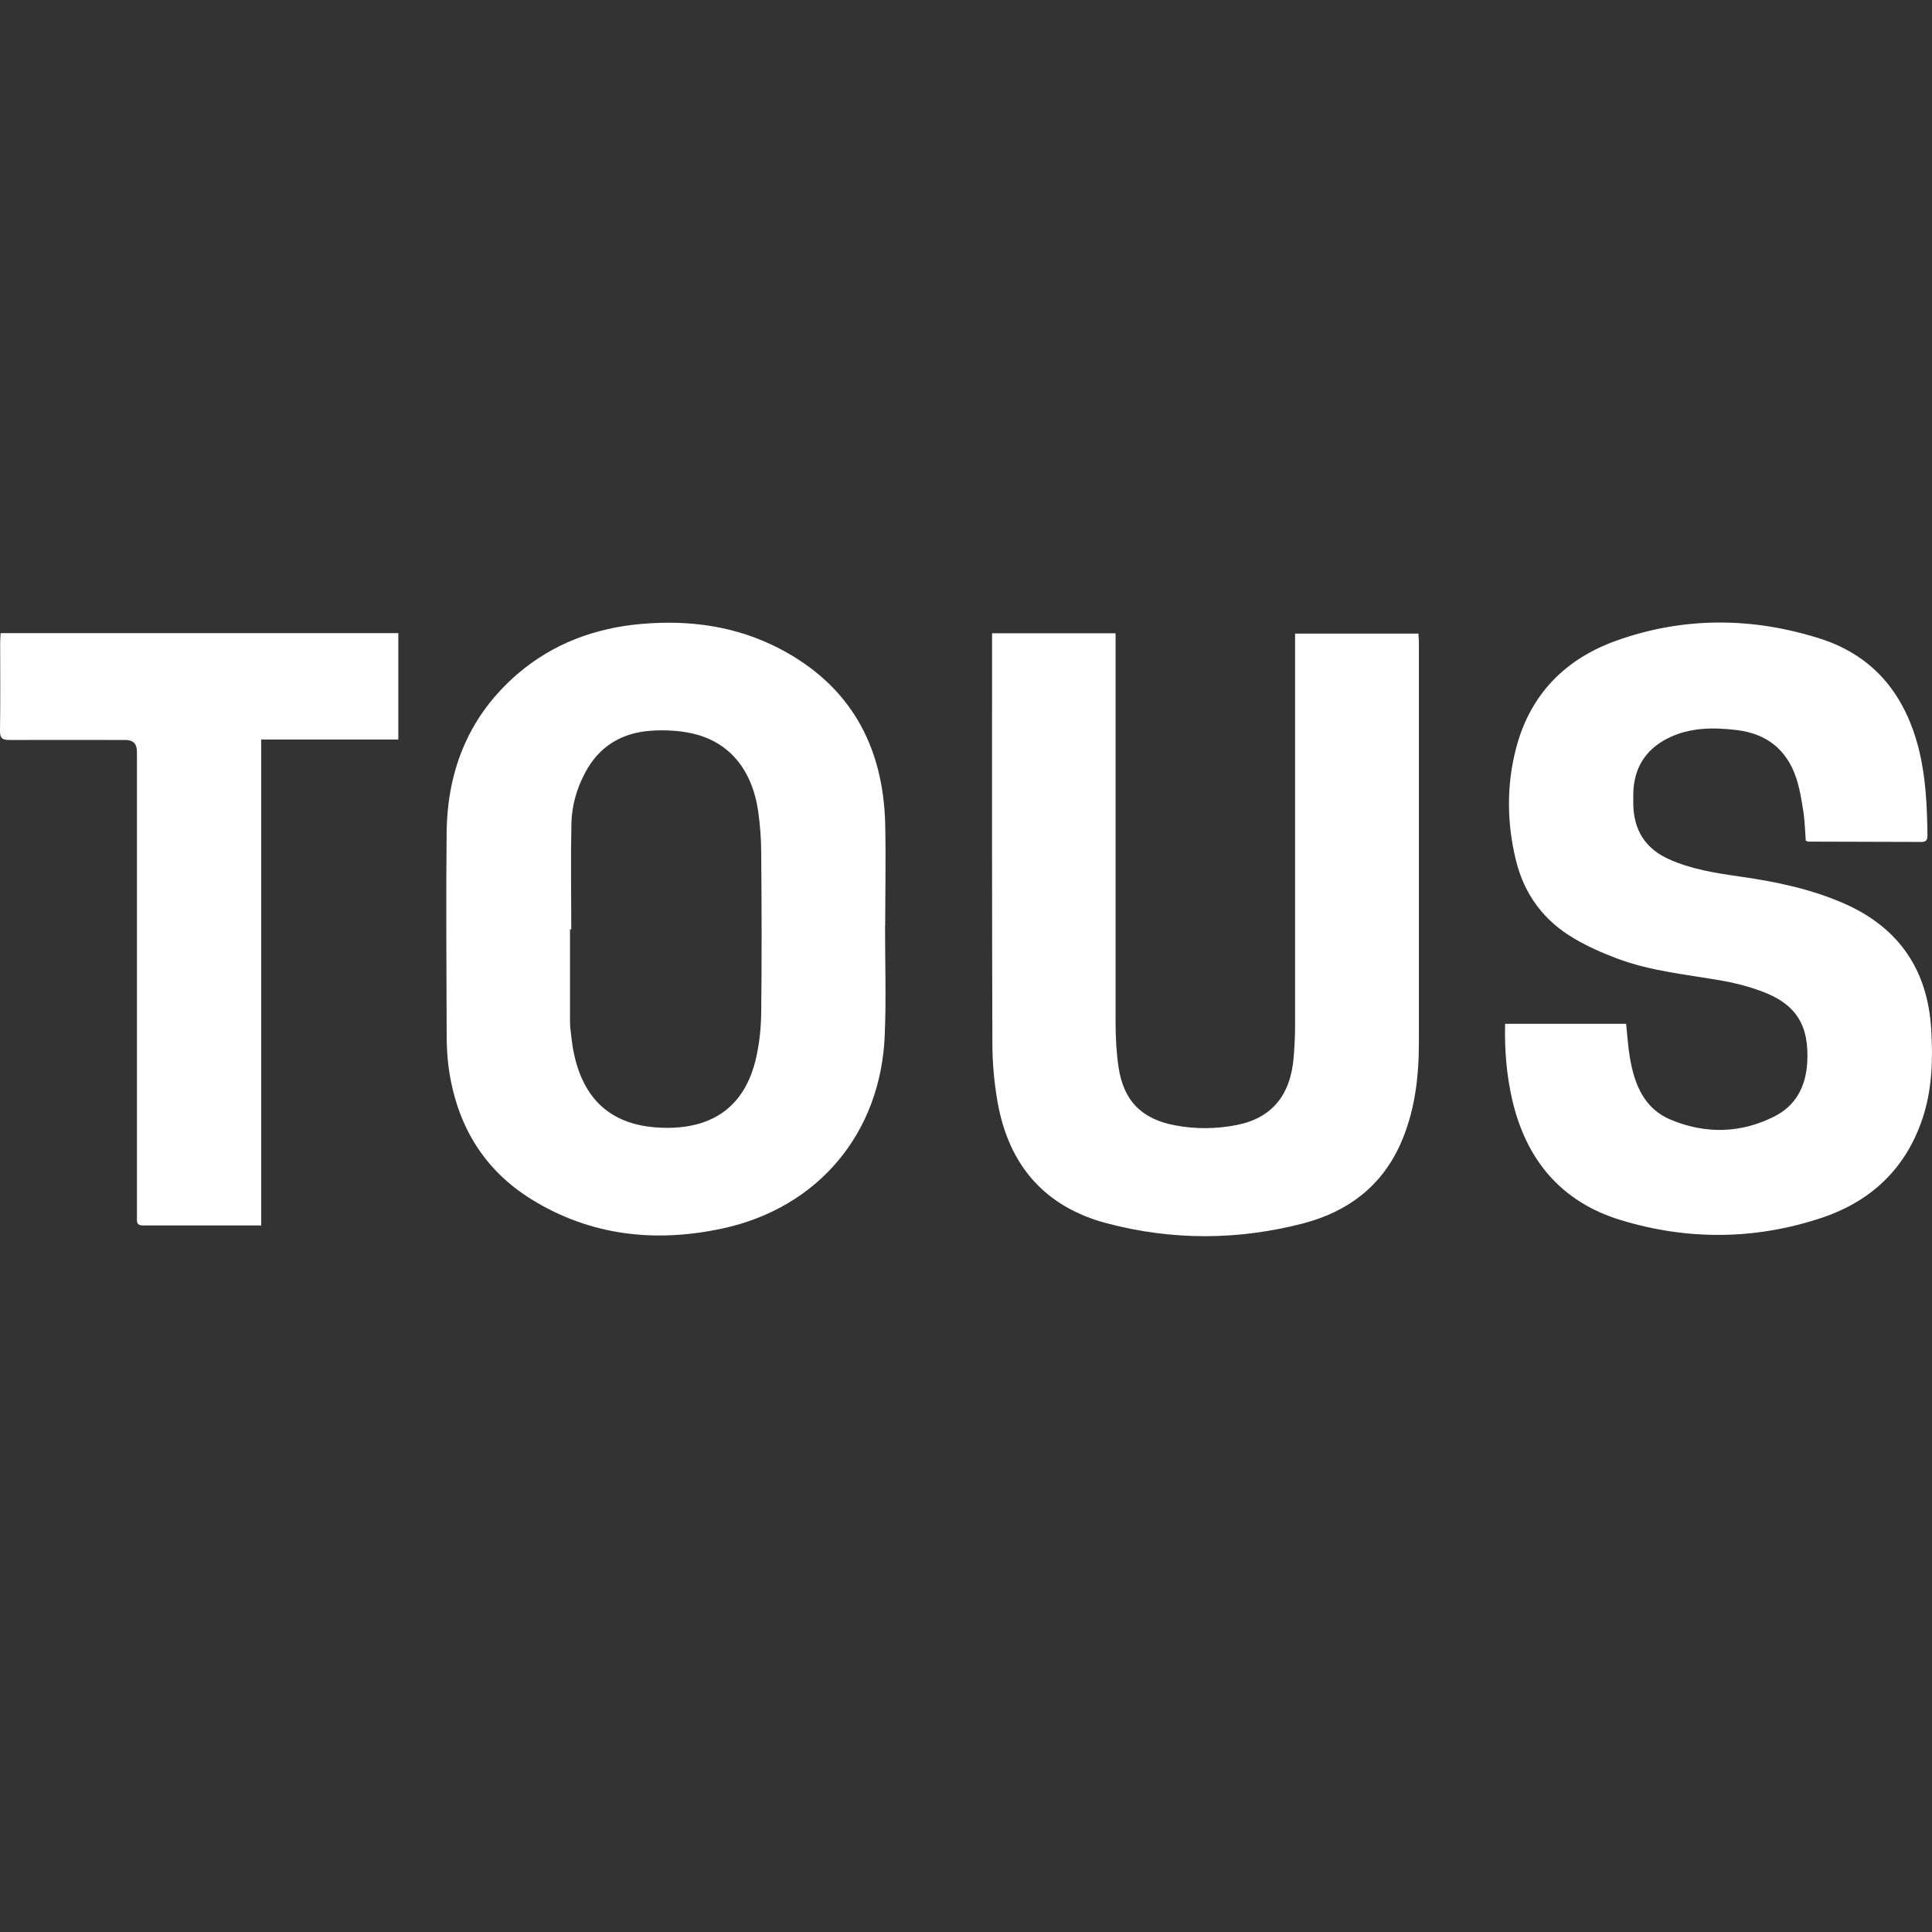
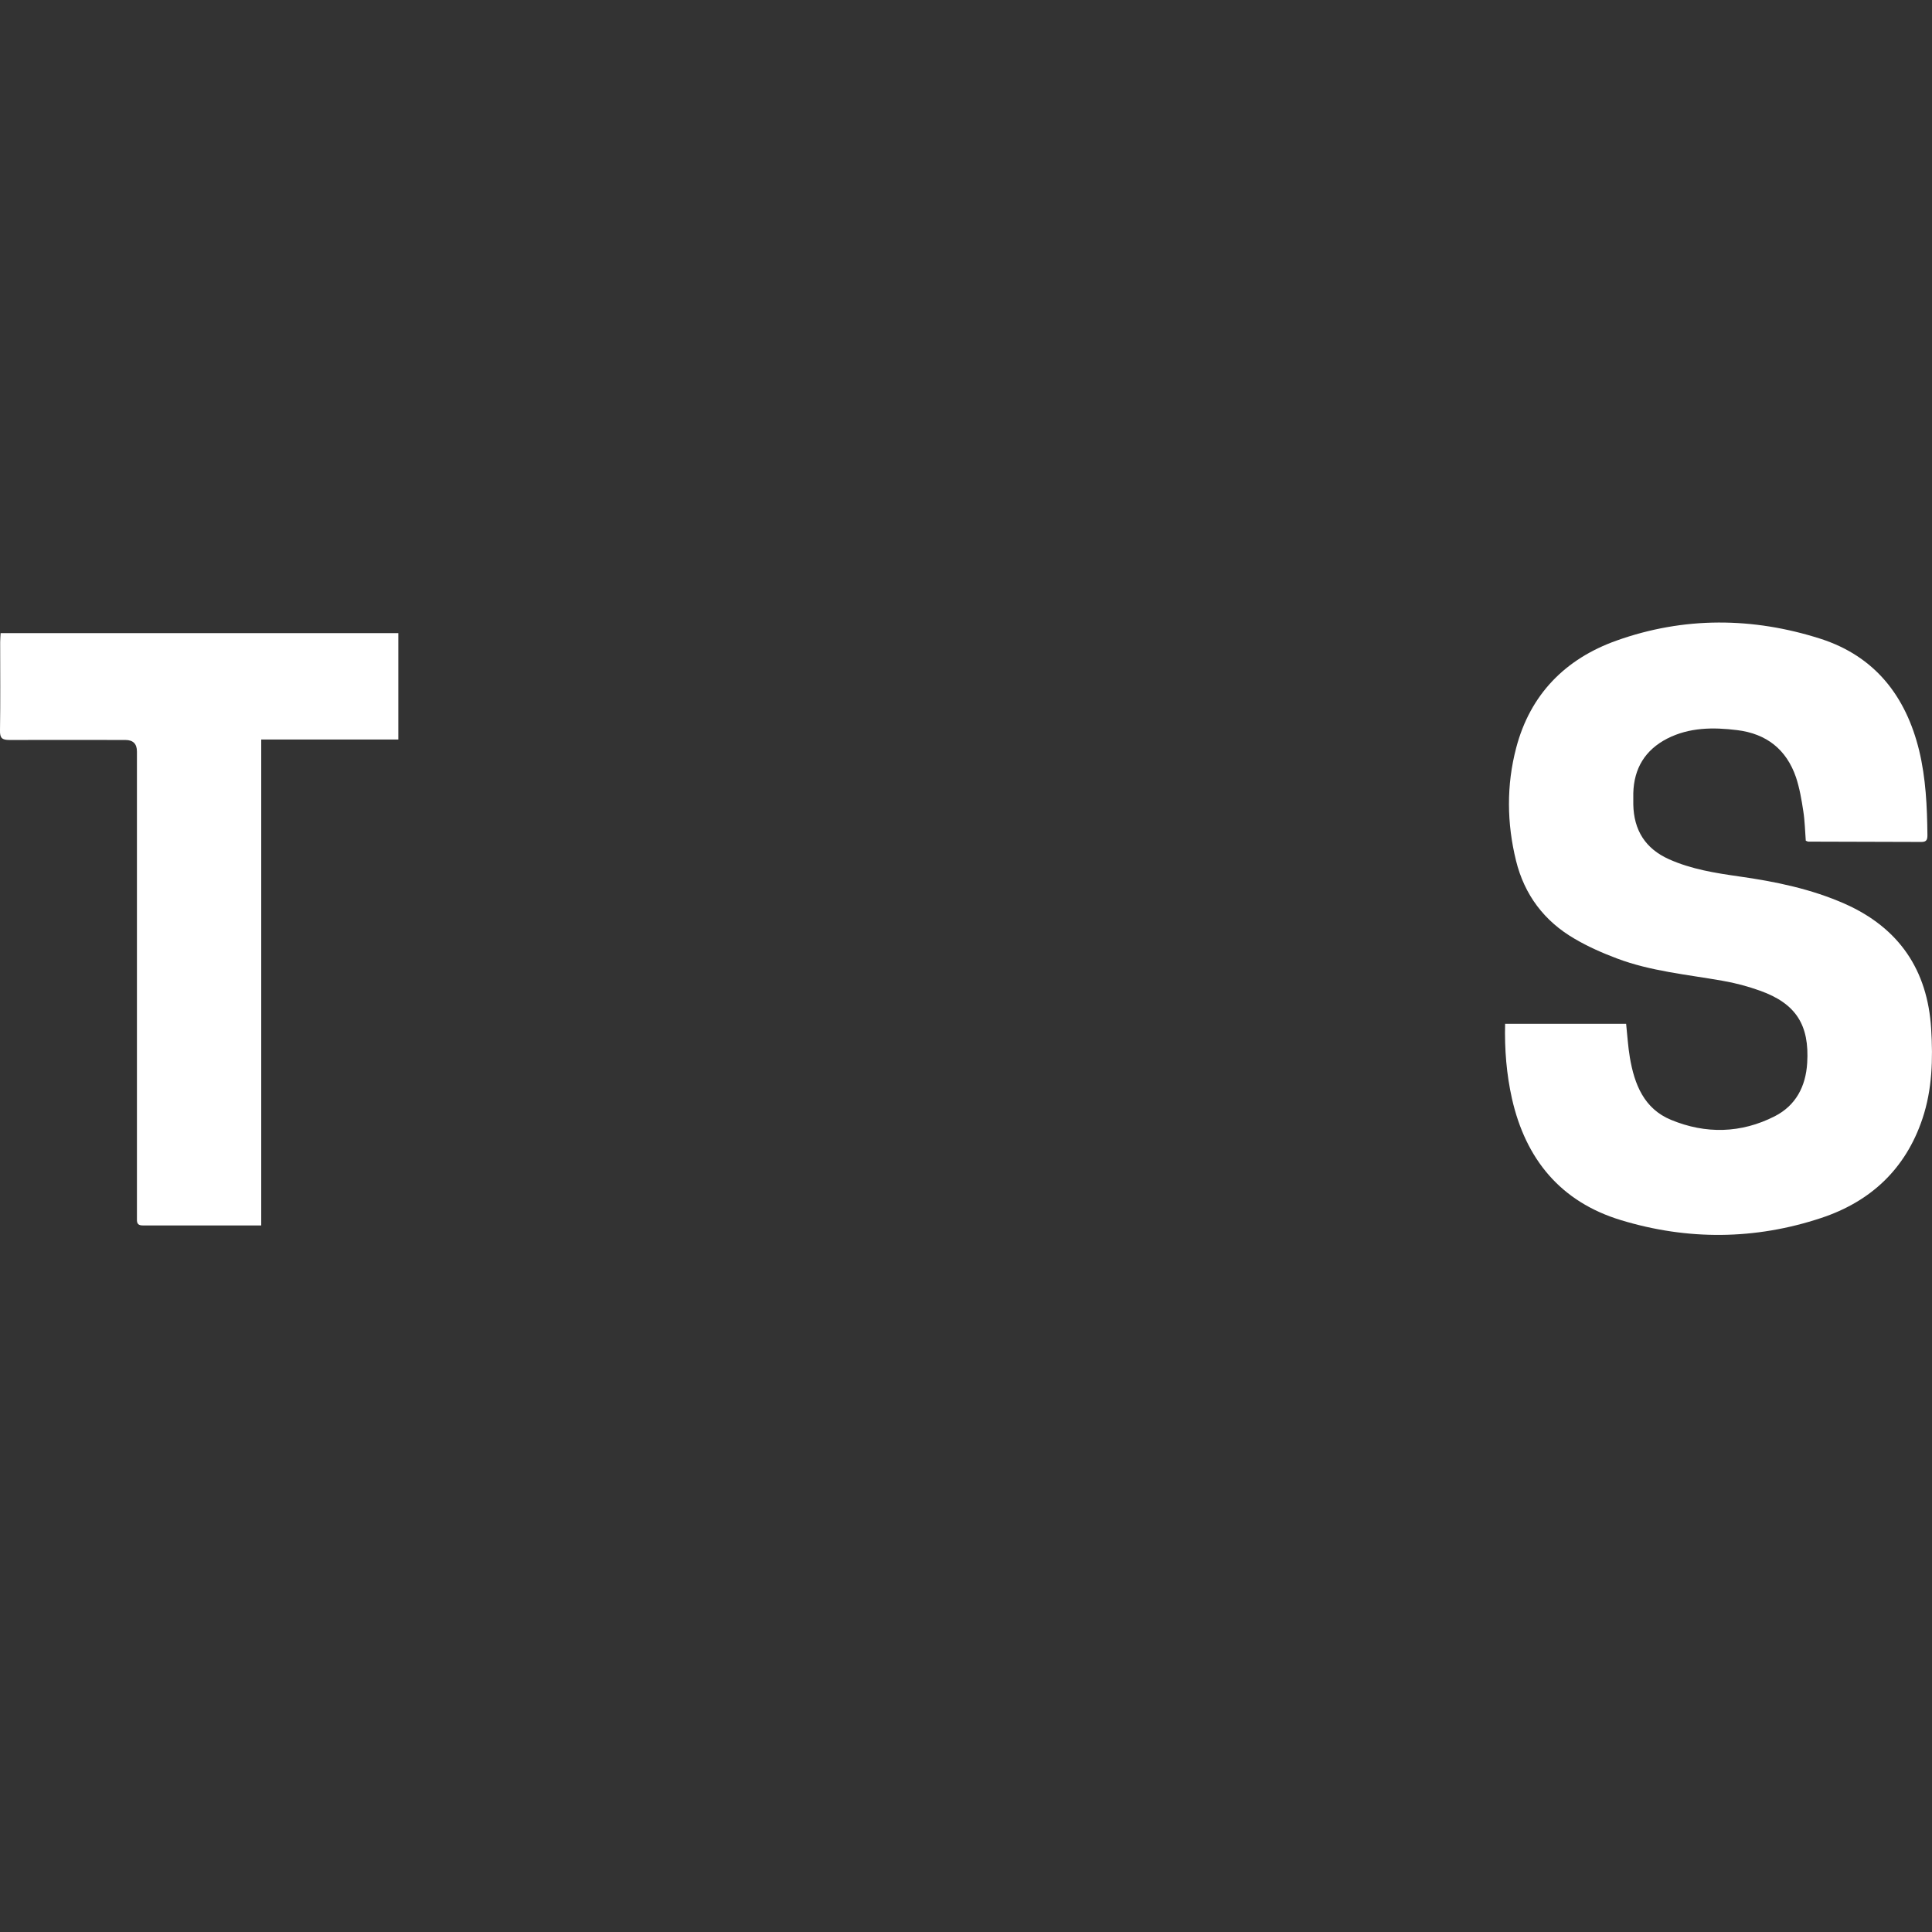
<svg xmlns="http://www.w3.org/2000/svg" width="90" height="90" viewBox="0 0 90 90" fill="none">
  <rect x="0" y="0" width="90" height="90" fill="#333333" stroke="none" />
-   <path d="M41.229 43.137C41.229 44.837 41.287 46.544 41.214 48.244C41.025 52.785 38.119 56.258 33.673 57.224C30.549 57.899 27.534 57.58 24.774 55.88C22.478 54.463 21.25 52.334 20.894 49.69C20.822 49.152 20.807 48.608 20.807 48.07C20.8 44.953 20.771 41.837 20.807 38.72C20.851 35.828 21.868 33.329 24.098 31.404C25.754 29.98 27.716 29.254 29.881 29.065C32.126 28.869 34.298 29.167 36.31 30.213C39.601 31.927 41.142 34.731 41.236 38.379C41.272 39.962 41.236 41.546 41.236 43.13H41.221L41.229 43.137ZM26.612 43.29C26.612 43.29 26.575 43.29 26.553 43.29C26.553 44.714 26.553 46.137 26.553 47.569C26.553 47.808 26.583 48.041 26.612 48.281C26.859 50.569 27.919 52.349 30.615 52.523C32.968 52.676 34.705 51.724 35.242 49.189C35.388 48.52 35.453 47.83 35.46 47.147C35.489 44.677 35.482 42.207 35.46 39.744C35.46 39.098 35.41 38.451 35.322 37.812C35.039 35.836 33.956 34.535 32.206 34.158C31.595 34.027 30.942 33.998 30.317 34.041C28.958 34.136 27.905 34.768 27.258 35.996C26.866 36.729 26.641 37.521 26.619 38.342C26.583 39.991 26.612 41.641 26.612 43.29Z" fill="white" />
  <path d="M70.121 47.692H75.751C75.809 48.222 75.838 48.753 75.925 49.261C76.136 50.511 76.587 51.651 77.843 52.167C79.456 52.836 81.105 52.799 82.674 52C83.655 51.499 84.12 50.612 84.186 49.515C84.295 47.75 83.663 46.748 81.992 46.152C81.425 45.948 80.829 45.788 80.234 45.687C78.584 45.396 76.899 45.244 75.322 44.648C74.647 44.394 73.971 44.096 73.354 43.733C71.937 42.912 71.014 41.684 70.622 40.093C70.193 38.349 70.172 36.577 70.629 34.84C71.283 32.348 72.918 30.692 75.301 29.842C78.439 28.723 81.643 28.745 84.803 29.755C87.339 30.569 88.784 32.428 89.402 34.964C89.714 36.257 89.772 37.572 89.787 38.894C89.787 39.09 89.765 39.221 89.511 39.221C87.753 39.214 85.995 39.214 84.237 39.206C84.215 39.206 84.186 39.192 84.12 39.163C84.084 38.712 84.077 38.24 84.004 37.783C83.924 37.252 83.83 36.707 83.663 36.206C83.219 34.913 82.29 34.179 80.924 34.012C79.805 33.874 78.701 33.881 77.669 34.404C76.637 34.935 76.114 35.792 76.085 36.954C76.085 37.129 76.085 37.296 76.085 37.47C76.107 38.669 76.645 39.533 77.749 40.027C78.788 40.492 79.892 40.667 81.011 40.827C82.704 41.066 84.367 41.408 85.944 42.105C88.472 43.231 89.794 45.193 89.961 47.924C90.048 49.341 90.012 50.751 89.554 52.116C88.77 54.456 87.142 55.974 84.84 56.737C81.759 57.761 78.613 57.783 75.511 56.839C72.707 55.989 71.072 54.005 70.433 51.179C70.179 50.046 70.084 48.891 70.114 47.685L70.121 47.692Z" fill="white" />
-   <path d="M46.214 29.501H51.968V30.024C51.968 35.887 51.968 41.75 51.968 47.62C51.968 48.317 52.004 49.022 52.106 49.712C52.338 51.274 53.181 52.131 54.736 52.422C55.695 52.603 56.654 52.596 57.613 52.407C59.233 52.088 60.119 51.034 60.264 49.254C60.308 48.739 60.33 48.23 60.33 47.714C60.33 41.822 60.33 35.93 60.33 30.046C60.33 29.879 60.33 29.712 60.33 29.515H66.076C66.076 29.646 66.098 29.784 66.098 29.93C66.098 36.134 66.098 42.345 66.098 48.55C66.098 50.184 65.909 51.79 65.234 53.301C64.347 55.277 62.771 56.447 60.729 56.984C57.678 57.783 54.598 57.791 51.554 56.984C48.67 56.221 46.999 54.282 46.476 51.368C46.316 50.46 46.229 49.53 46.229 48.615C46.207 42.432 46.214 36.25 46.214 30.075V29.515V29.501Z" fill="white" />
  <path d="M12.169 57.086C10.28 57.086 8.471 57.086 6.655 57.086C6.444 57.086 6.372 57.006 6.379 56.803C6.379 56.672 6.379 56.541 6.379 56.403C6.379 49.269 6.379 42.135 6.379 35.008C6.379 34.65 6.2 34.471 5.841 34.471C4.04 34.471 2.245 34.463 0.444 34.471C0.095 34.471 -0.007 34.383 0 34.028C0.022 32.654 0.008 31.281 0.008 29.908C0.008 29.777 0.022 29.654 0.029 29.494H18.555V34.449H12.169V57.072V57.086Z" fill="white" />
</svg>